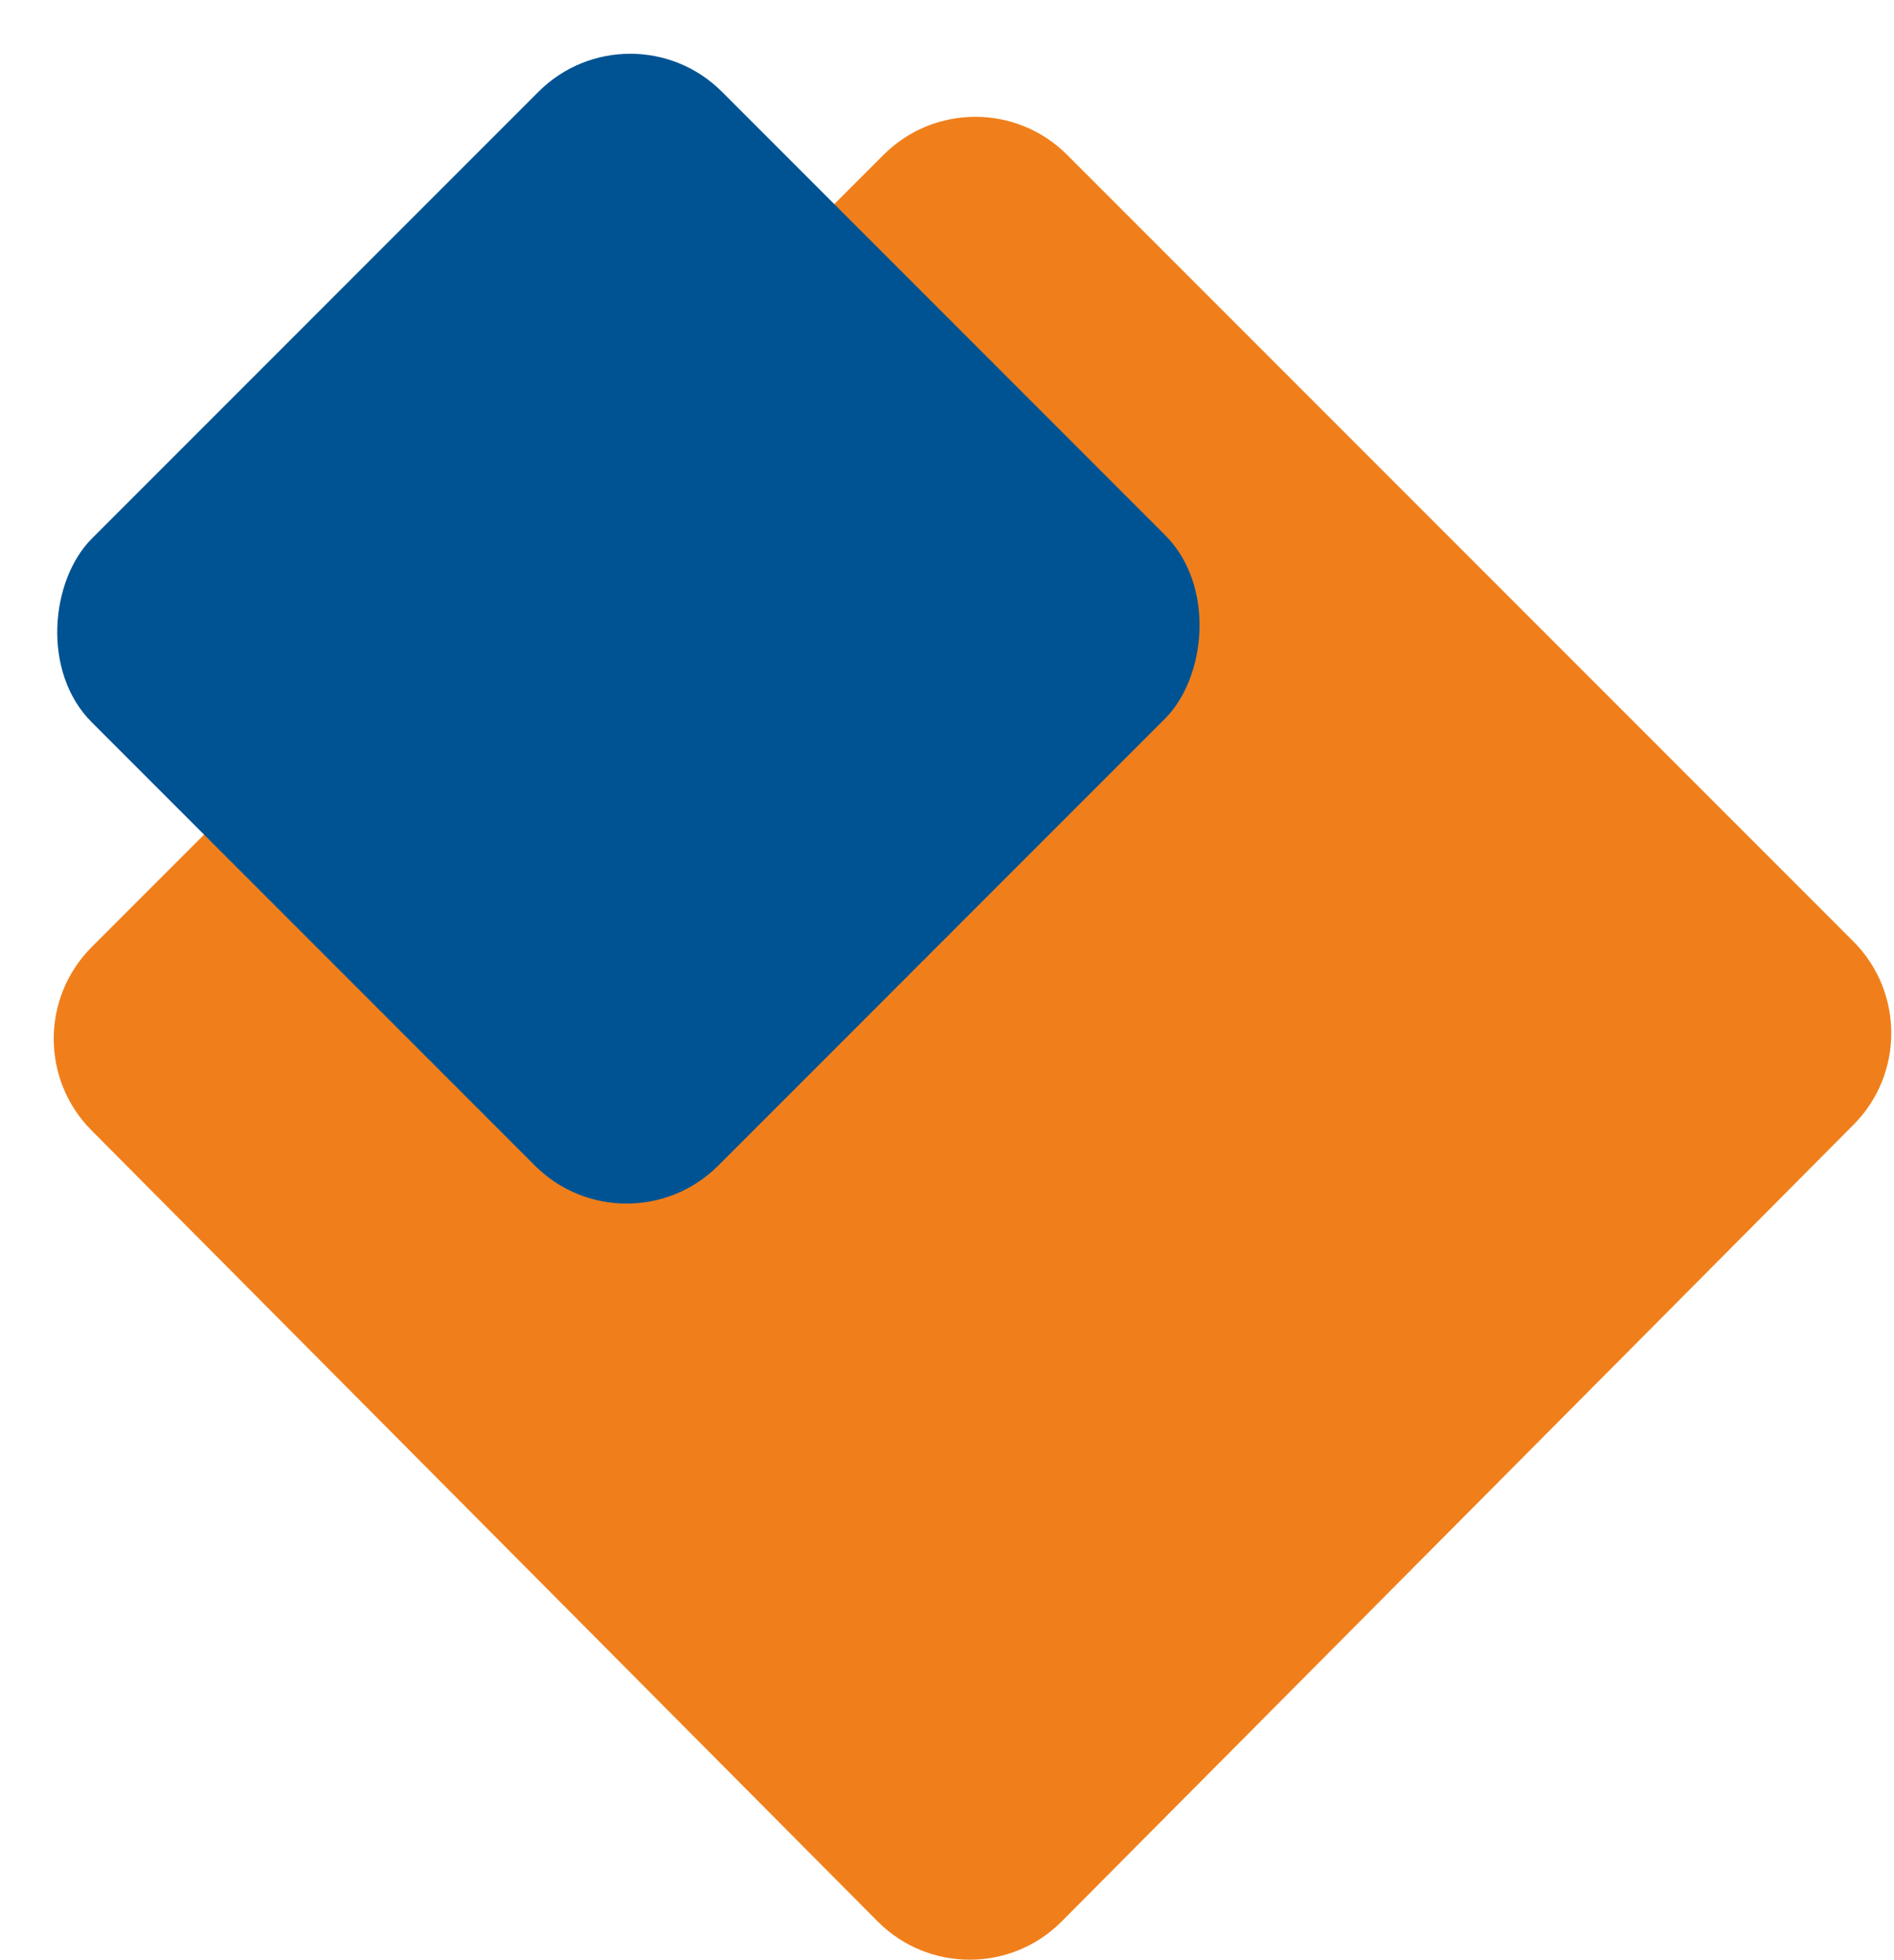
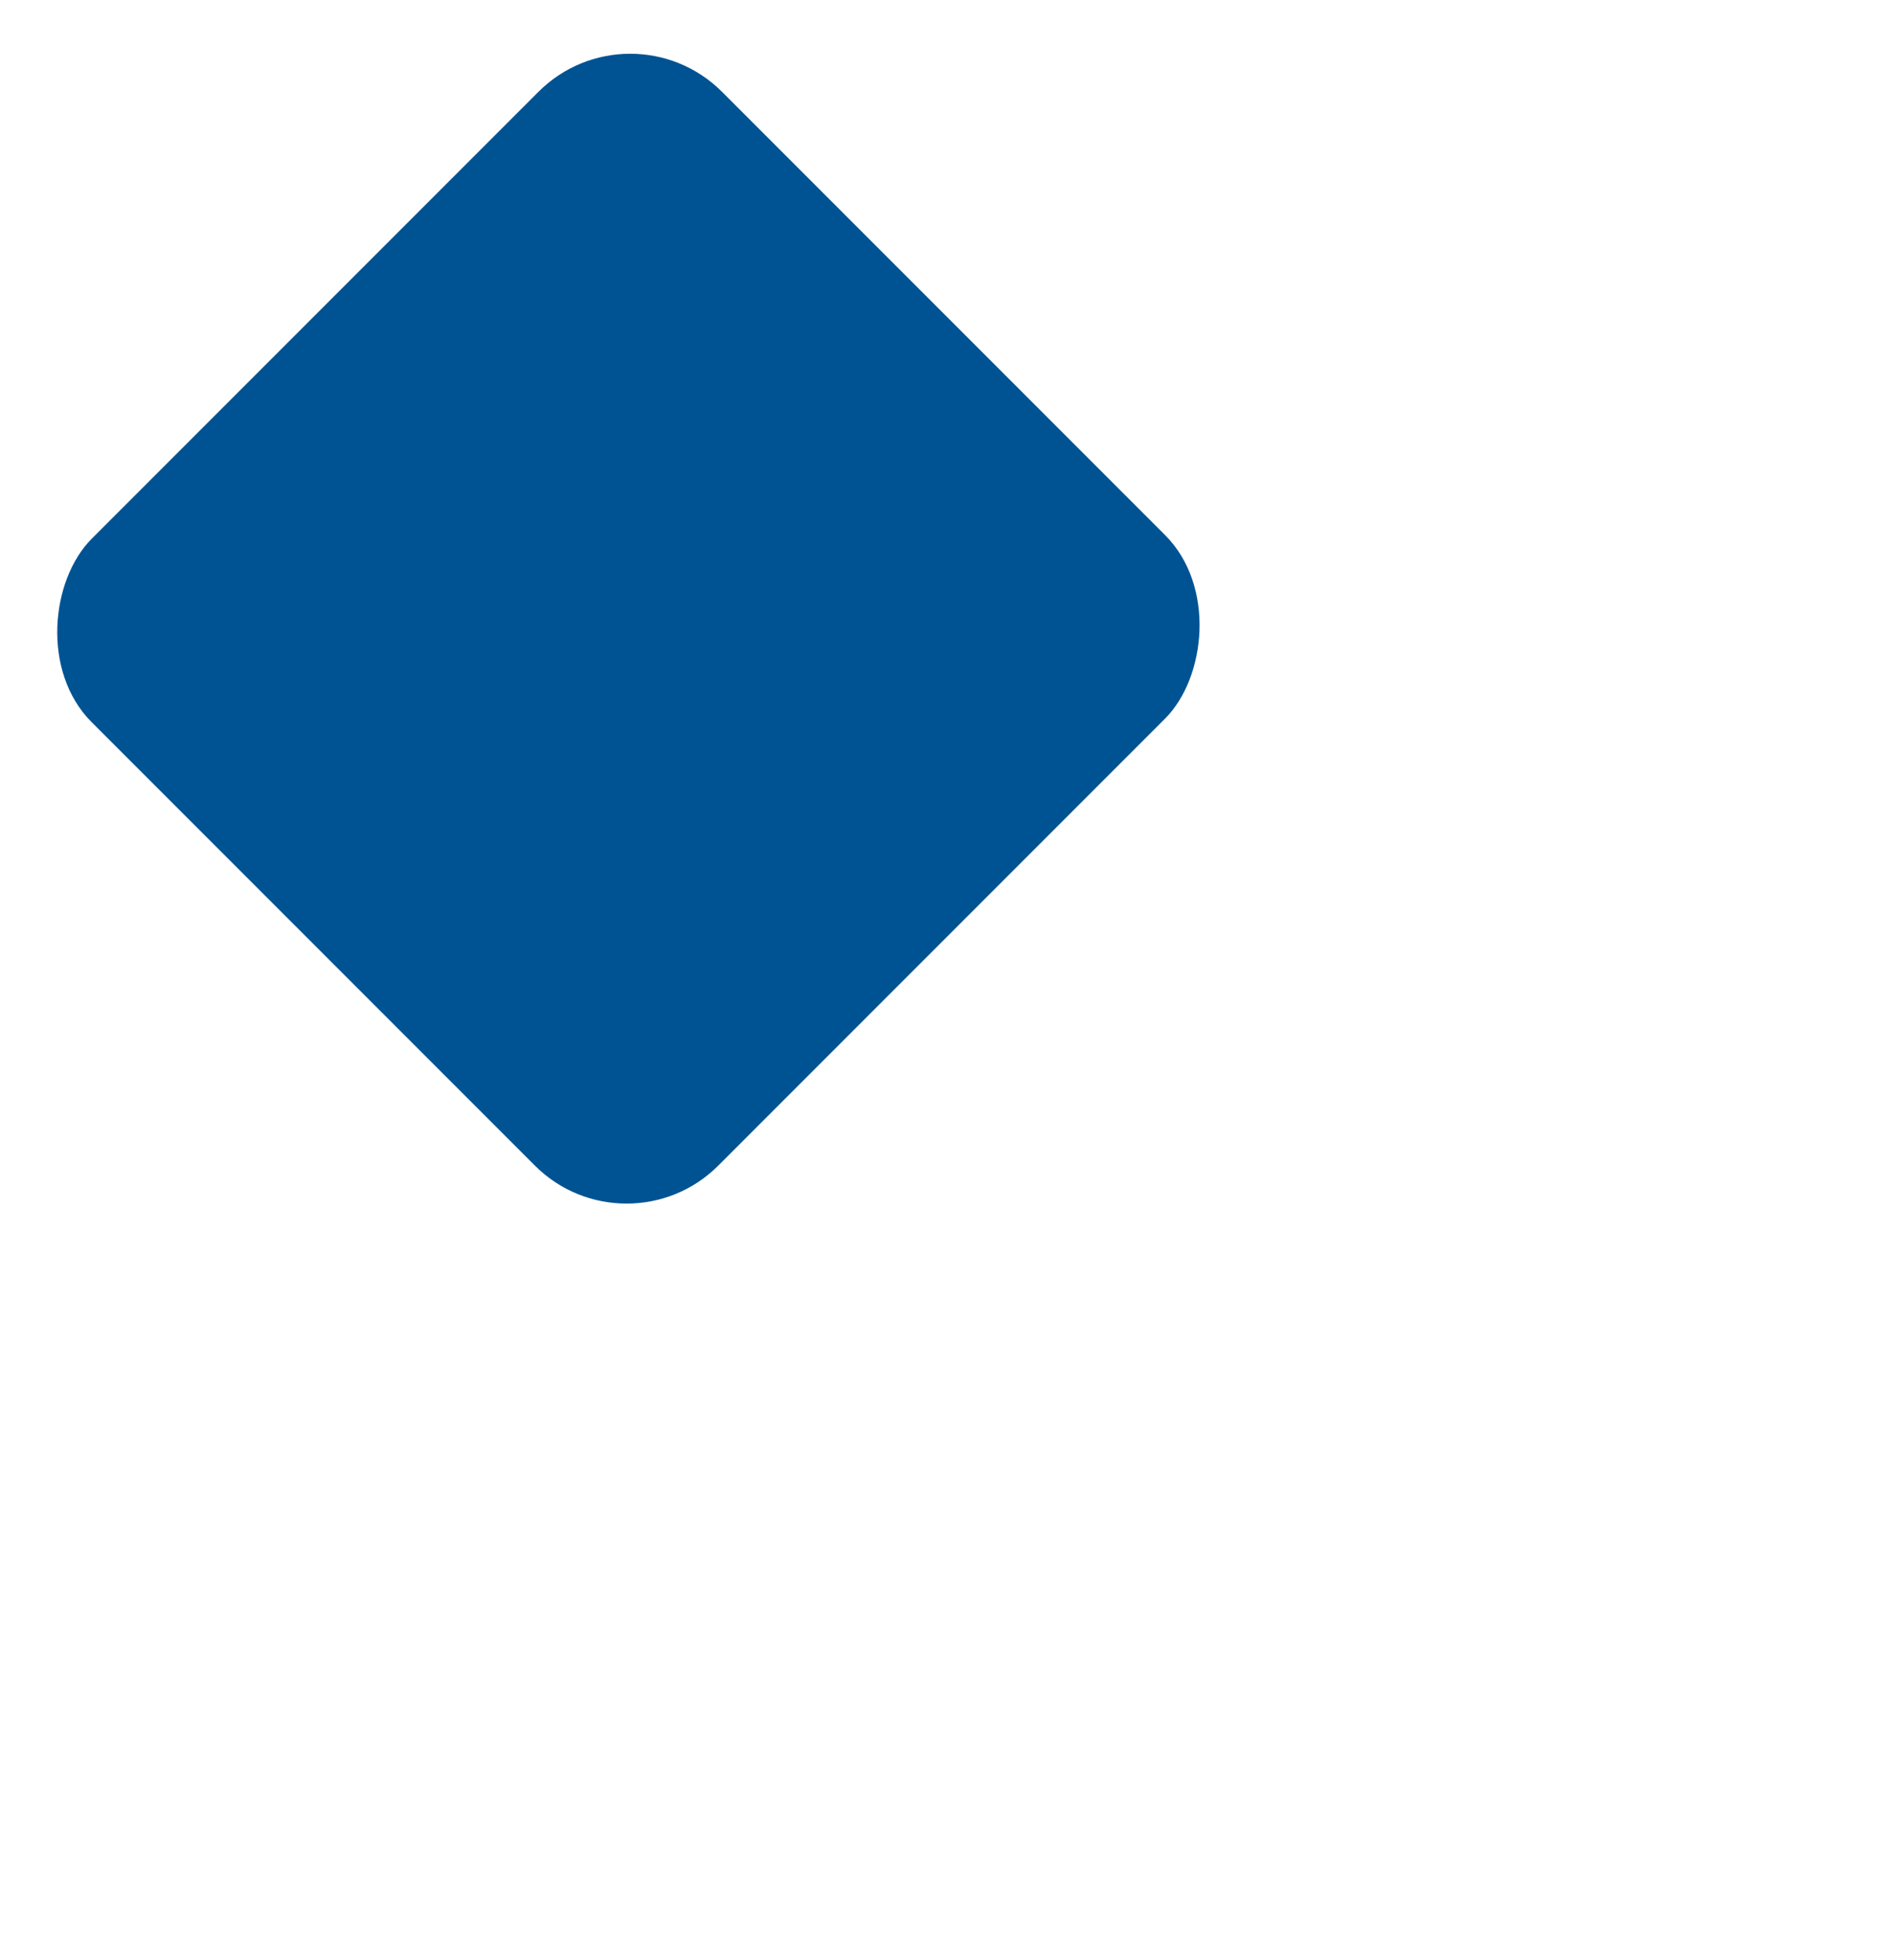
<svg xmlns="http://www.w3.org/2000/svg" width="292" height="302" viewBox="0 0 292 302" fill="none">
-   <path d="M163.647 296.139C155.832 303.954 143.163 303.954 135.348 296.139L14.145 174.233C6.331 166.419 6.331 153.749 14.145 145.935L136.219 23.861C144.033 16.046 156.703 16.046 164.517 23.861L285.72 145.064C293.535 152.878 293.535 165.548 285.72 173.362L163.647 296.139Z" fill="#F07F1B" />
  <rect x="96.6" y="193.762" width="136.613" height="137.408" rx="20" transform="rotate(-135 96.6 193.762)" fill="#005393" />
</svg>